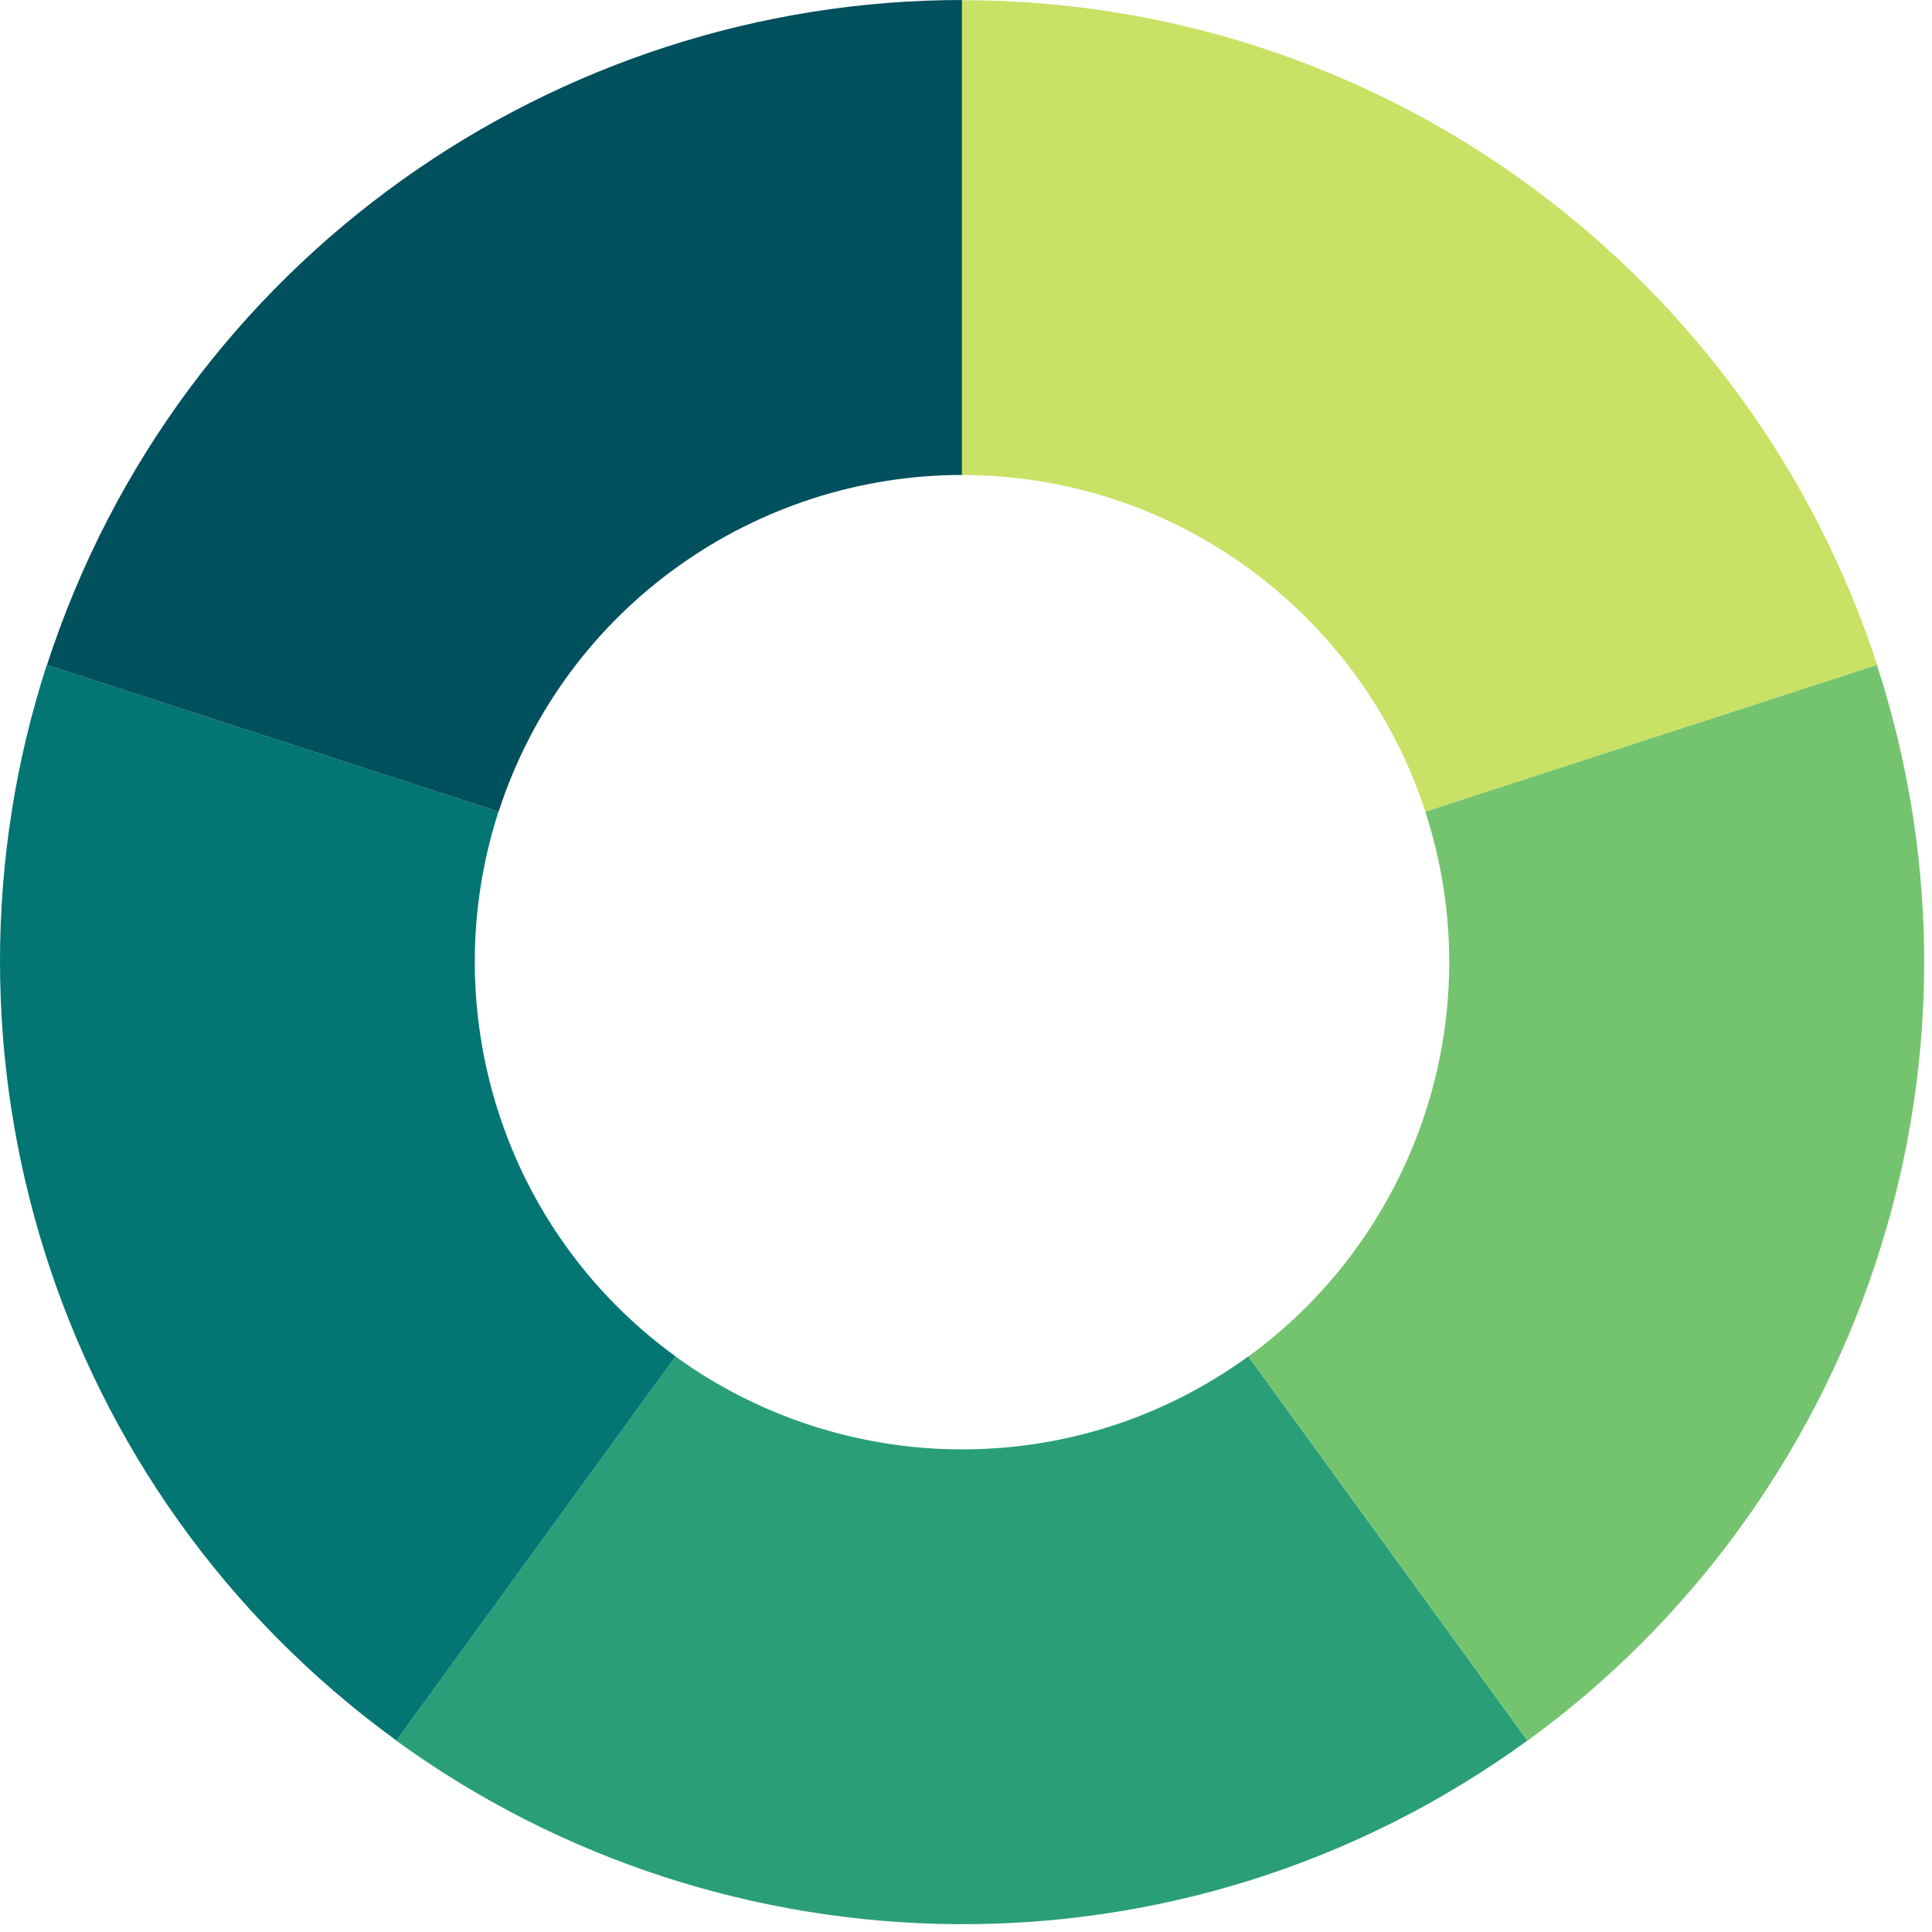
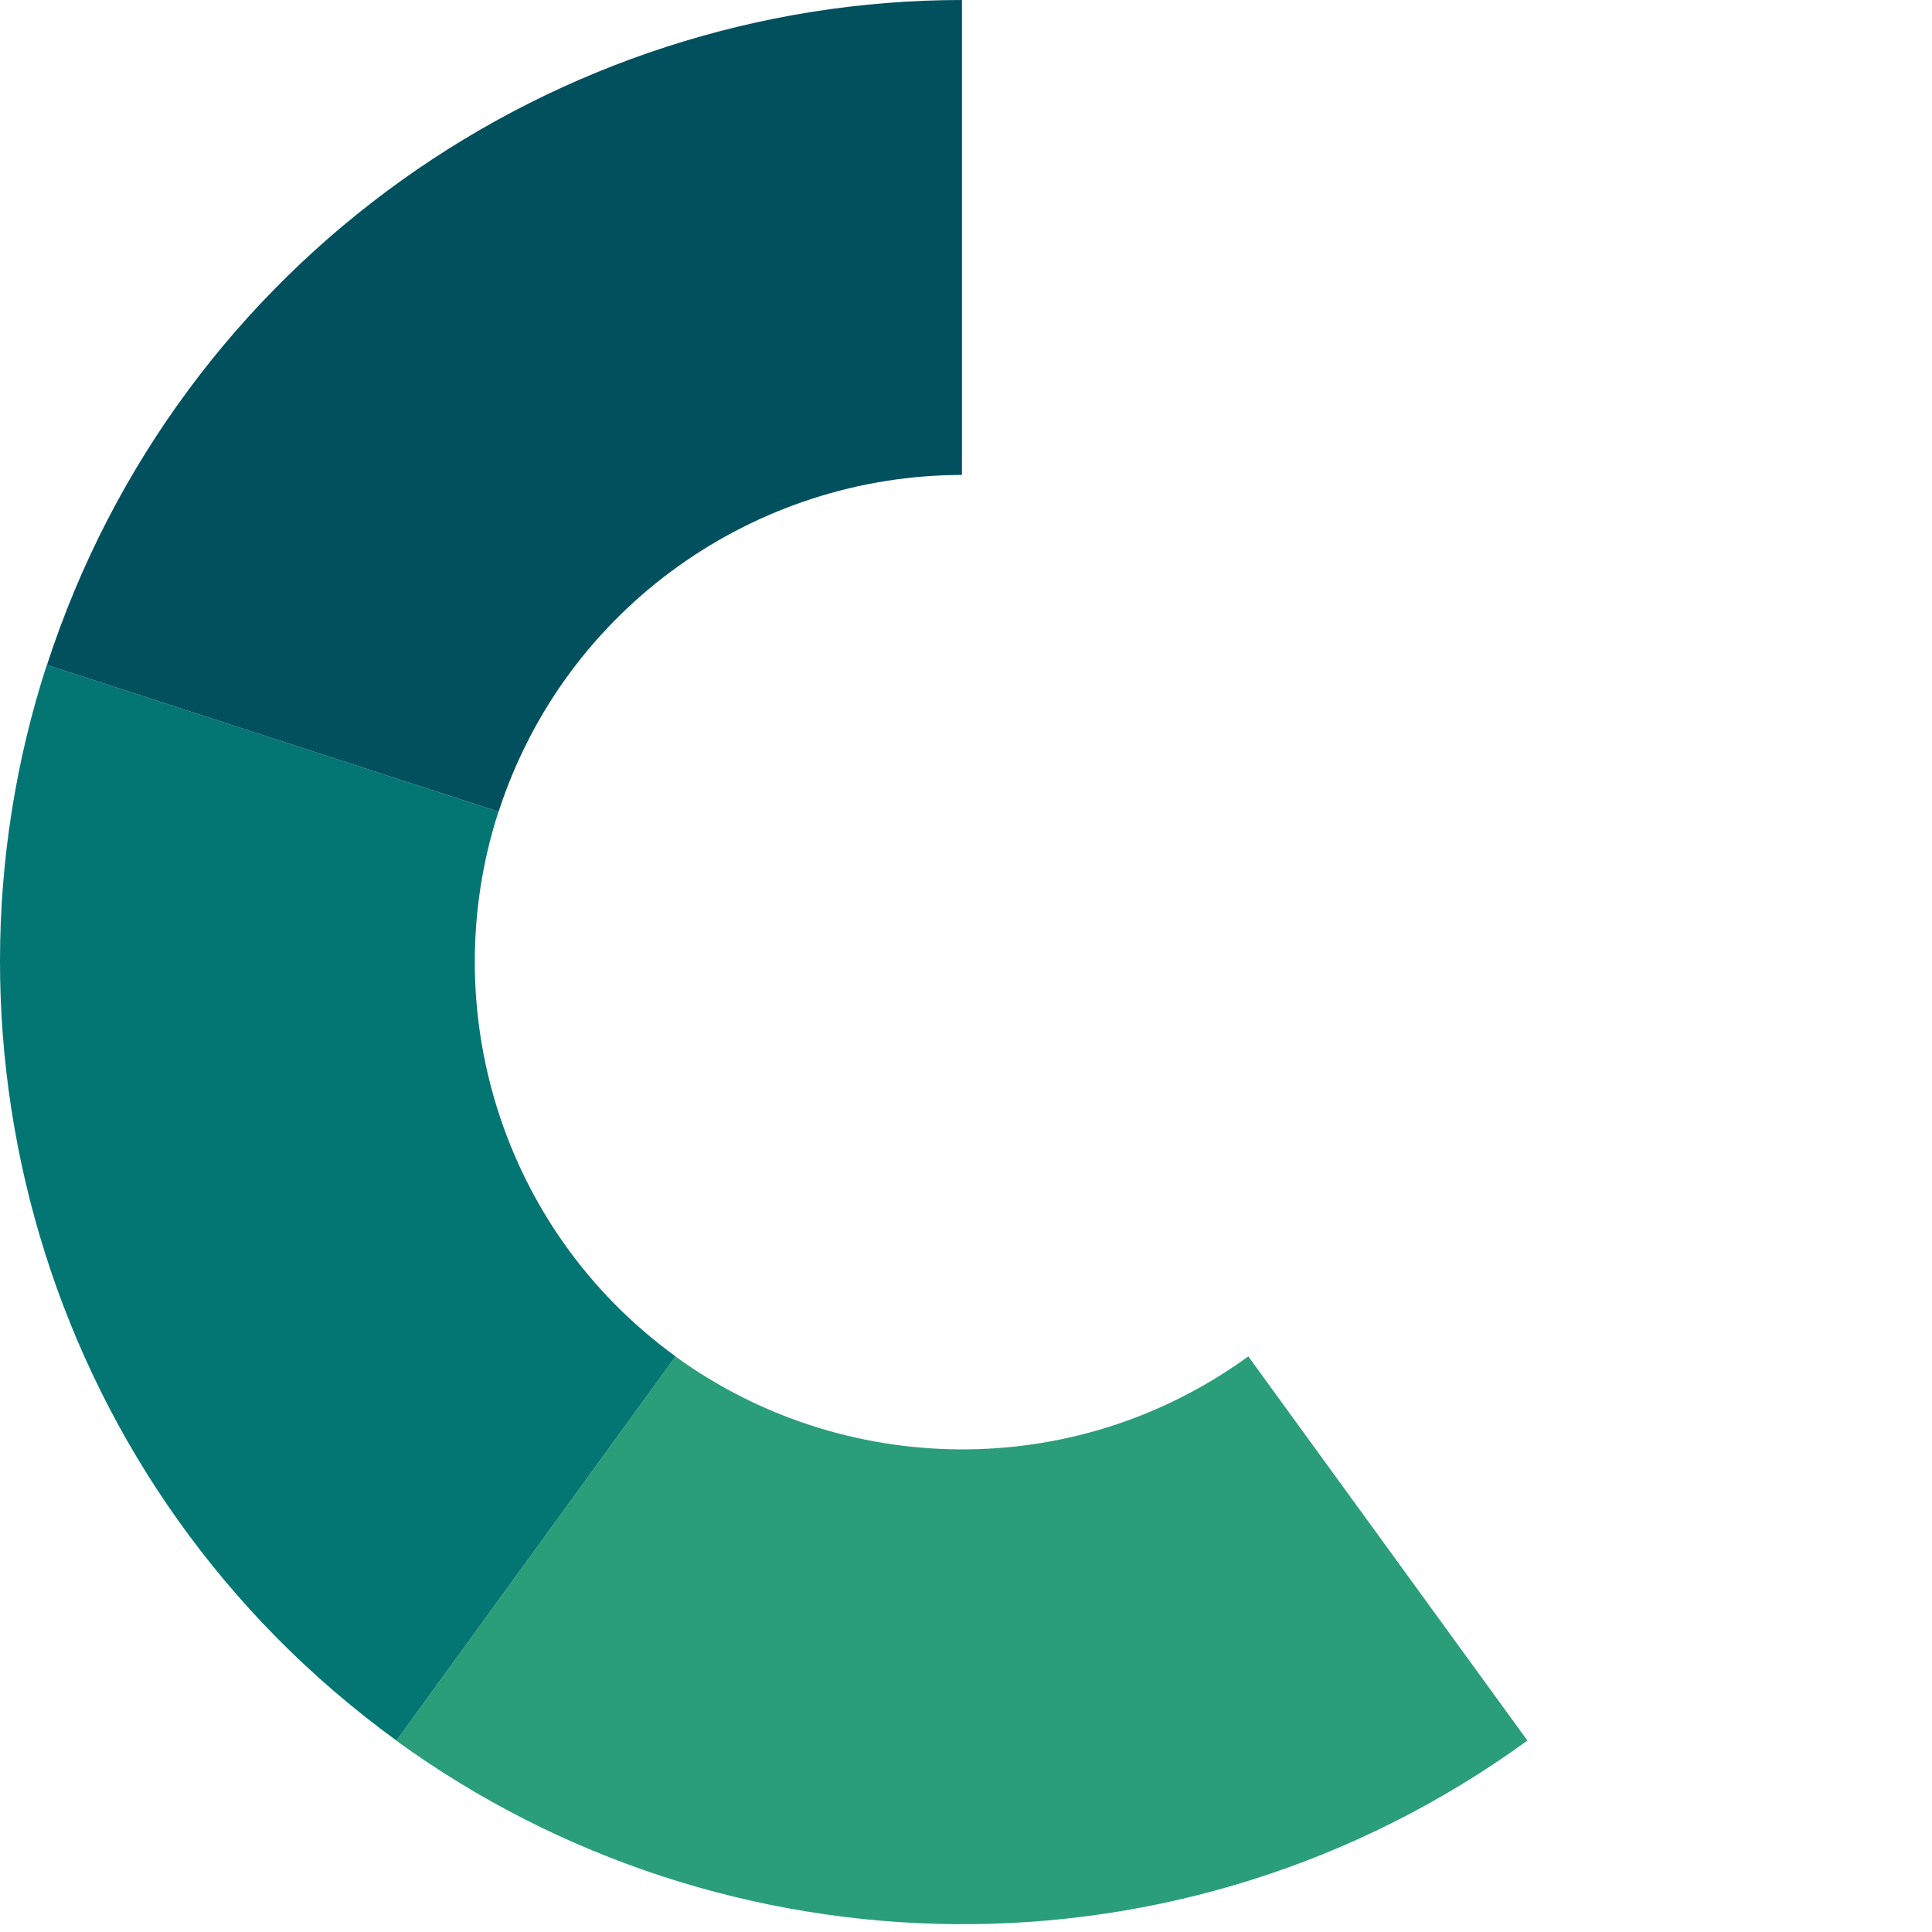
<svg xmlns="http://www.w3.org/2000/svg" width="243" height="243" viewBox="0 0 243 243" fill="none">
-   <path fill-rule="evenodd" clip-rule="evenodd" d="M179.279 102.088C171.297 77.525 148.202 59.746 120.991 59.746V0.024C174.726 0.024 220.324 35.123 236.094 83.627L179.279 102.088Z" fill="#C9E165" />
-   <path fill-rule="evenodd" clip-rule="evenodd" d="M84.962 170.614C105.864 185.788 134.993 186.599 157.007 170.601L192.114 218.921C148.644 250.504 91.12 248.912 49.851 218.938L84.962 170.614Z" fill="#2A9E79" />
+   <path fill-rule="evenodd" clip-rule="evenodd" d="M84.962 170.614C105.864 185.788 134.993 186.599 157.007 170.601L192.114 218.921C148.644 250.504 91.12 248.912 49.851 218.938L84.962 170.614" fill="#2A9E79" />
  <path fill-rule="evenodd" clip-rule="evenodd" d="M62.699 102.088C54.722 126.655 62.956 154.608 84.971 170.601L49.864 218.92C6.394 187.337 -9.866 132.135 5.888 83.627L62.699 102.088Z" fill="#037673" />
  <path fill-rule="evenodd" clip-rule="evenodd" d="M120.991 59.738C95.162 59.742 71.118 76.212 62.712 102.092L5.909 83.635C22.512 32.531 69.99 0.009 120.991 0V59.738Z" fill="#01505D" />
-   <path fill-rule="evenodd" clip-rule="evenodd" d="M157.016 170.614C177.91 155.428 187.677 127.972 179.27 102.092L236.073 83.635C252.676 134.74 233.382 188.955 192.127 218.938L157.016 170.614Z" fill="#74C46F" />
</svg>